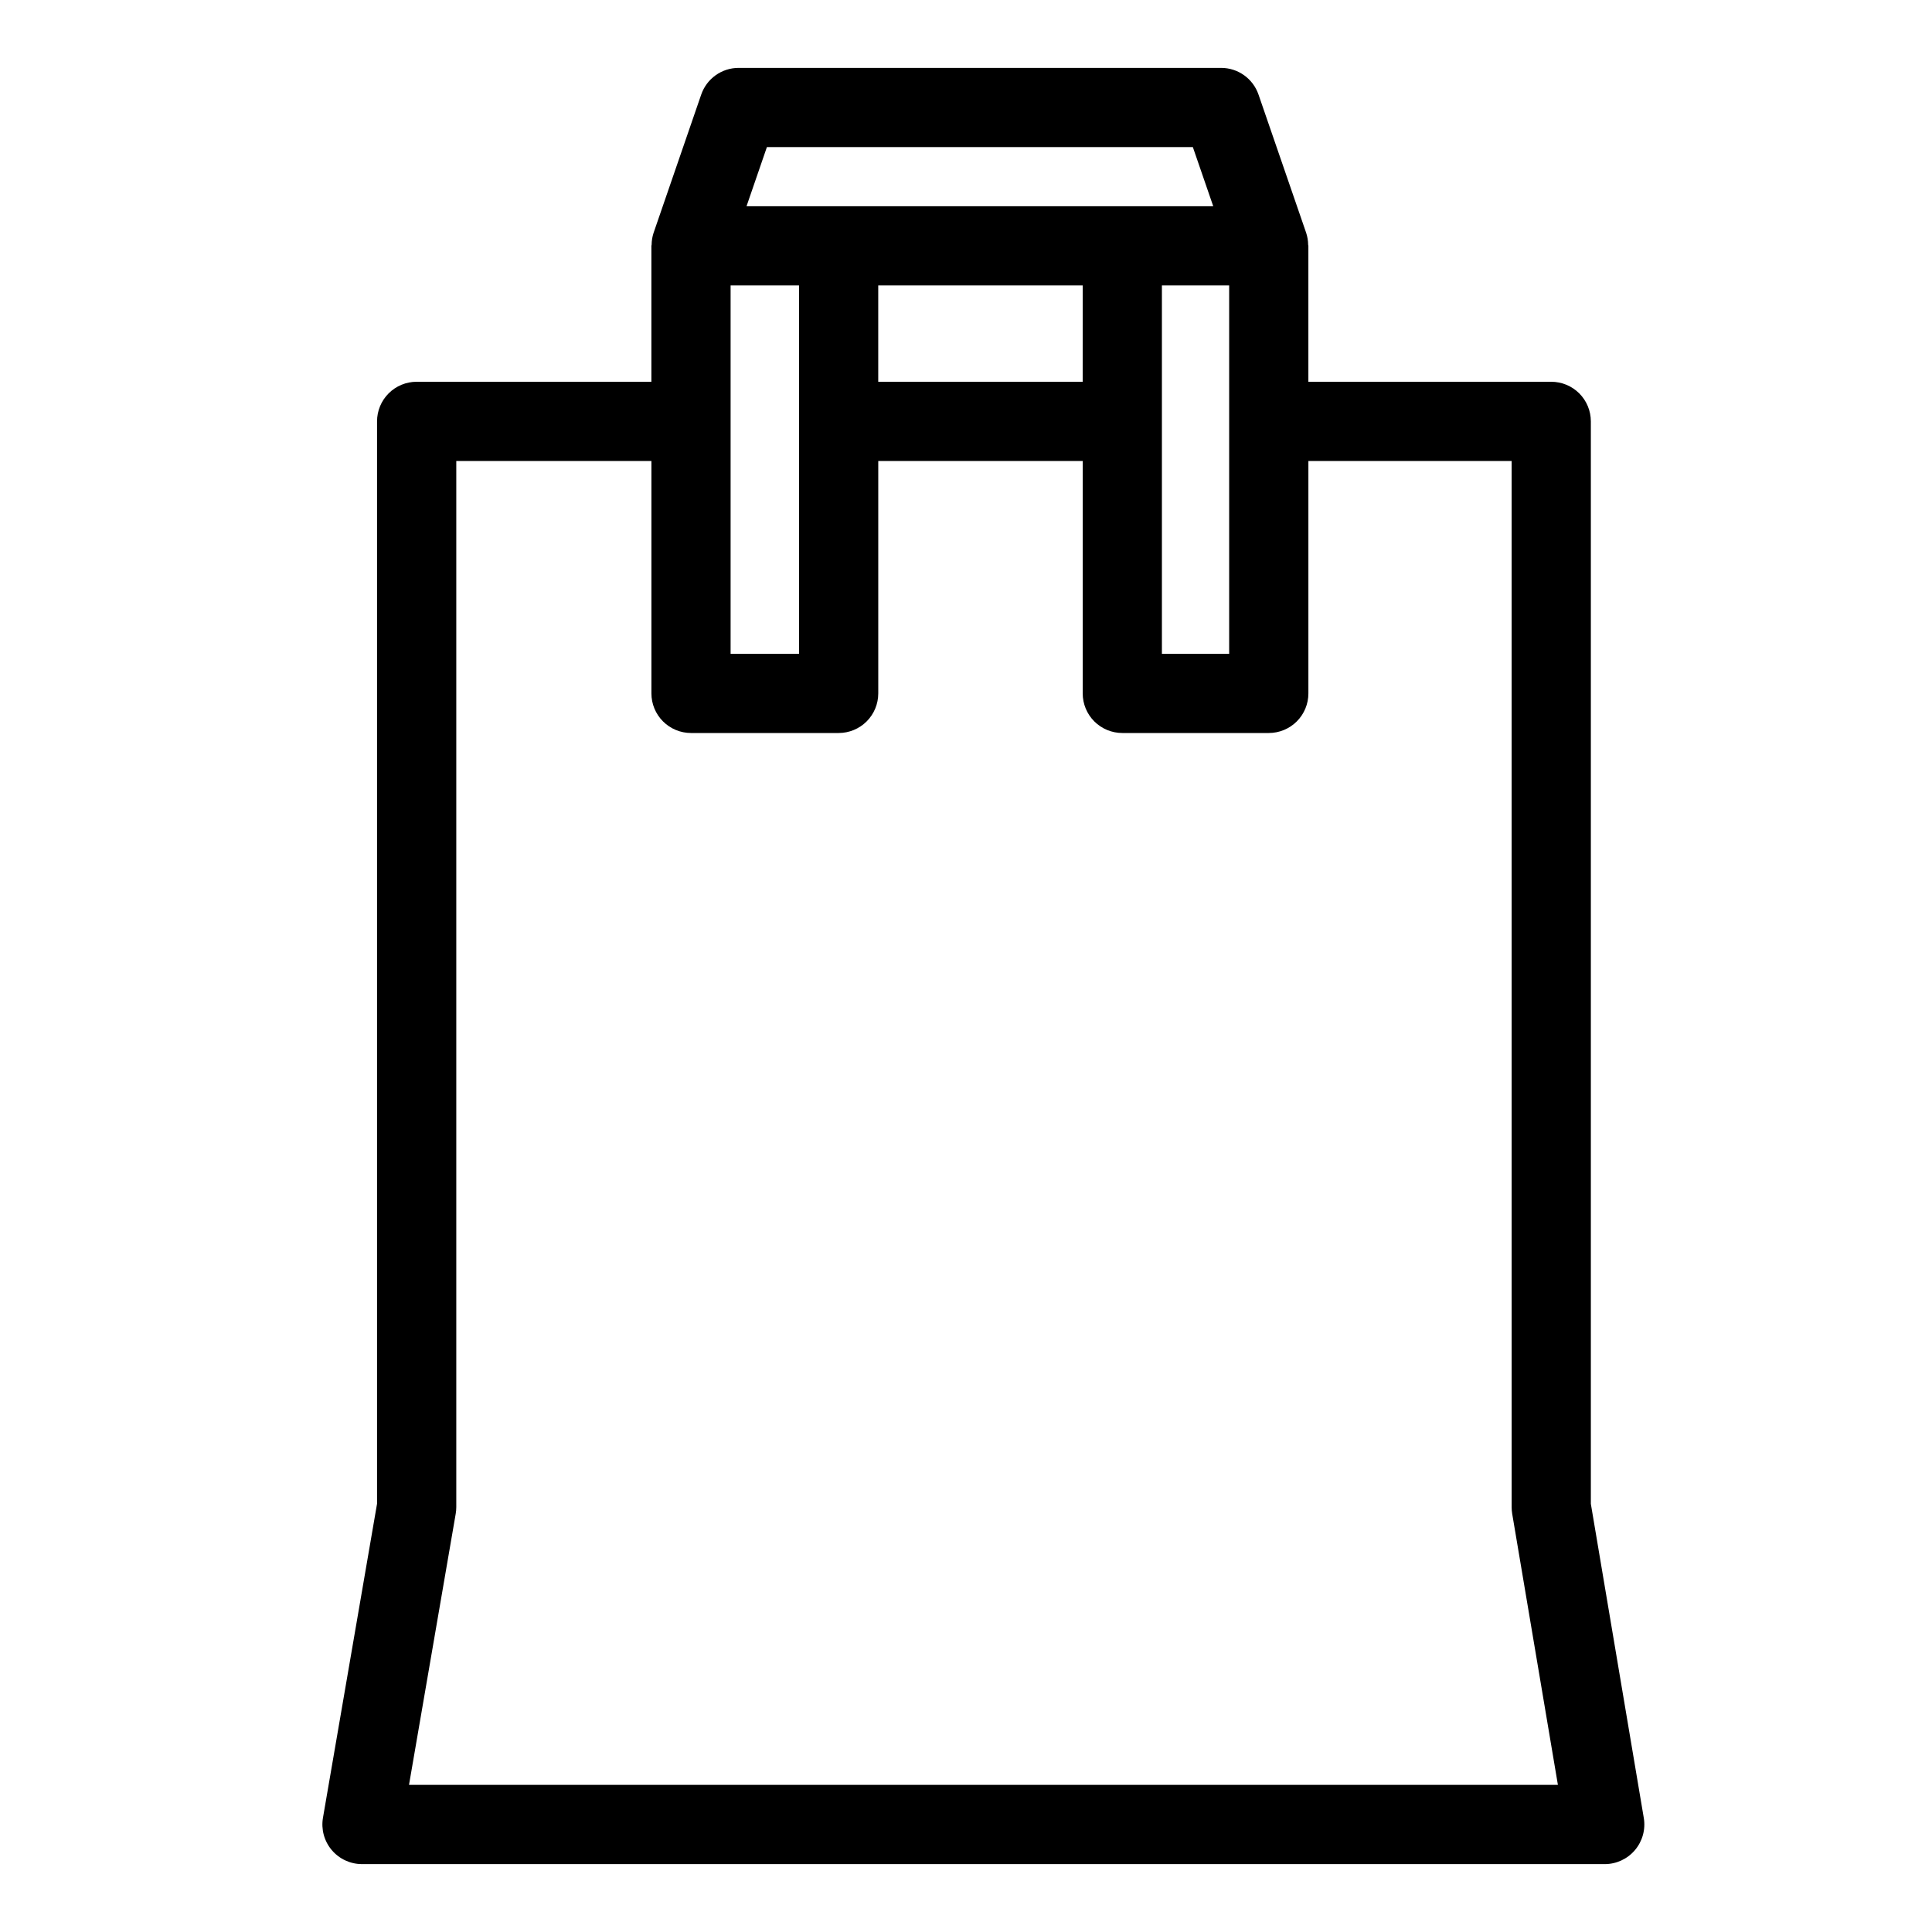
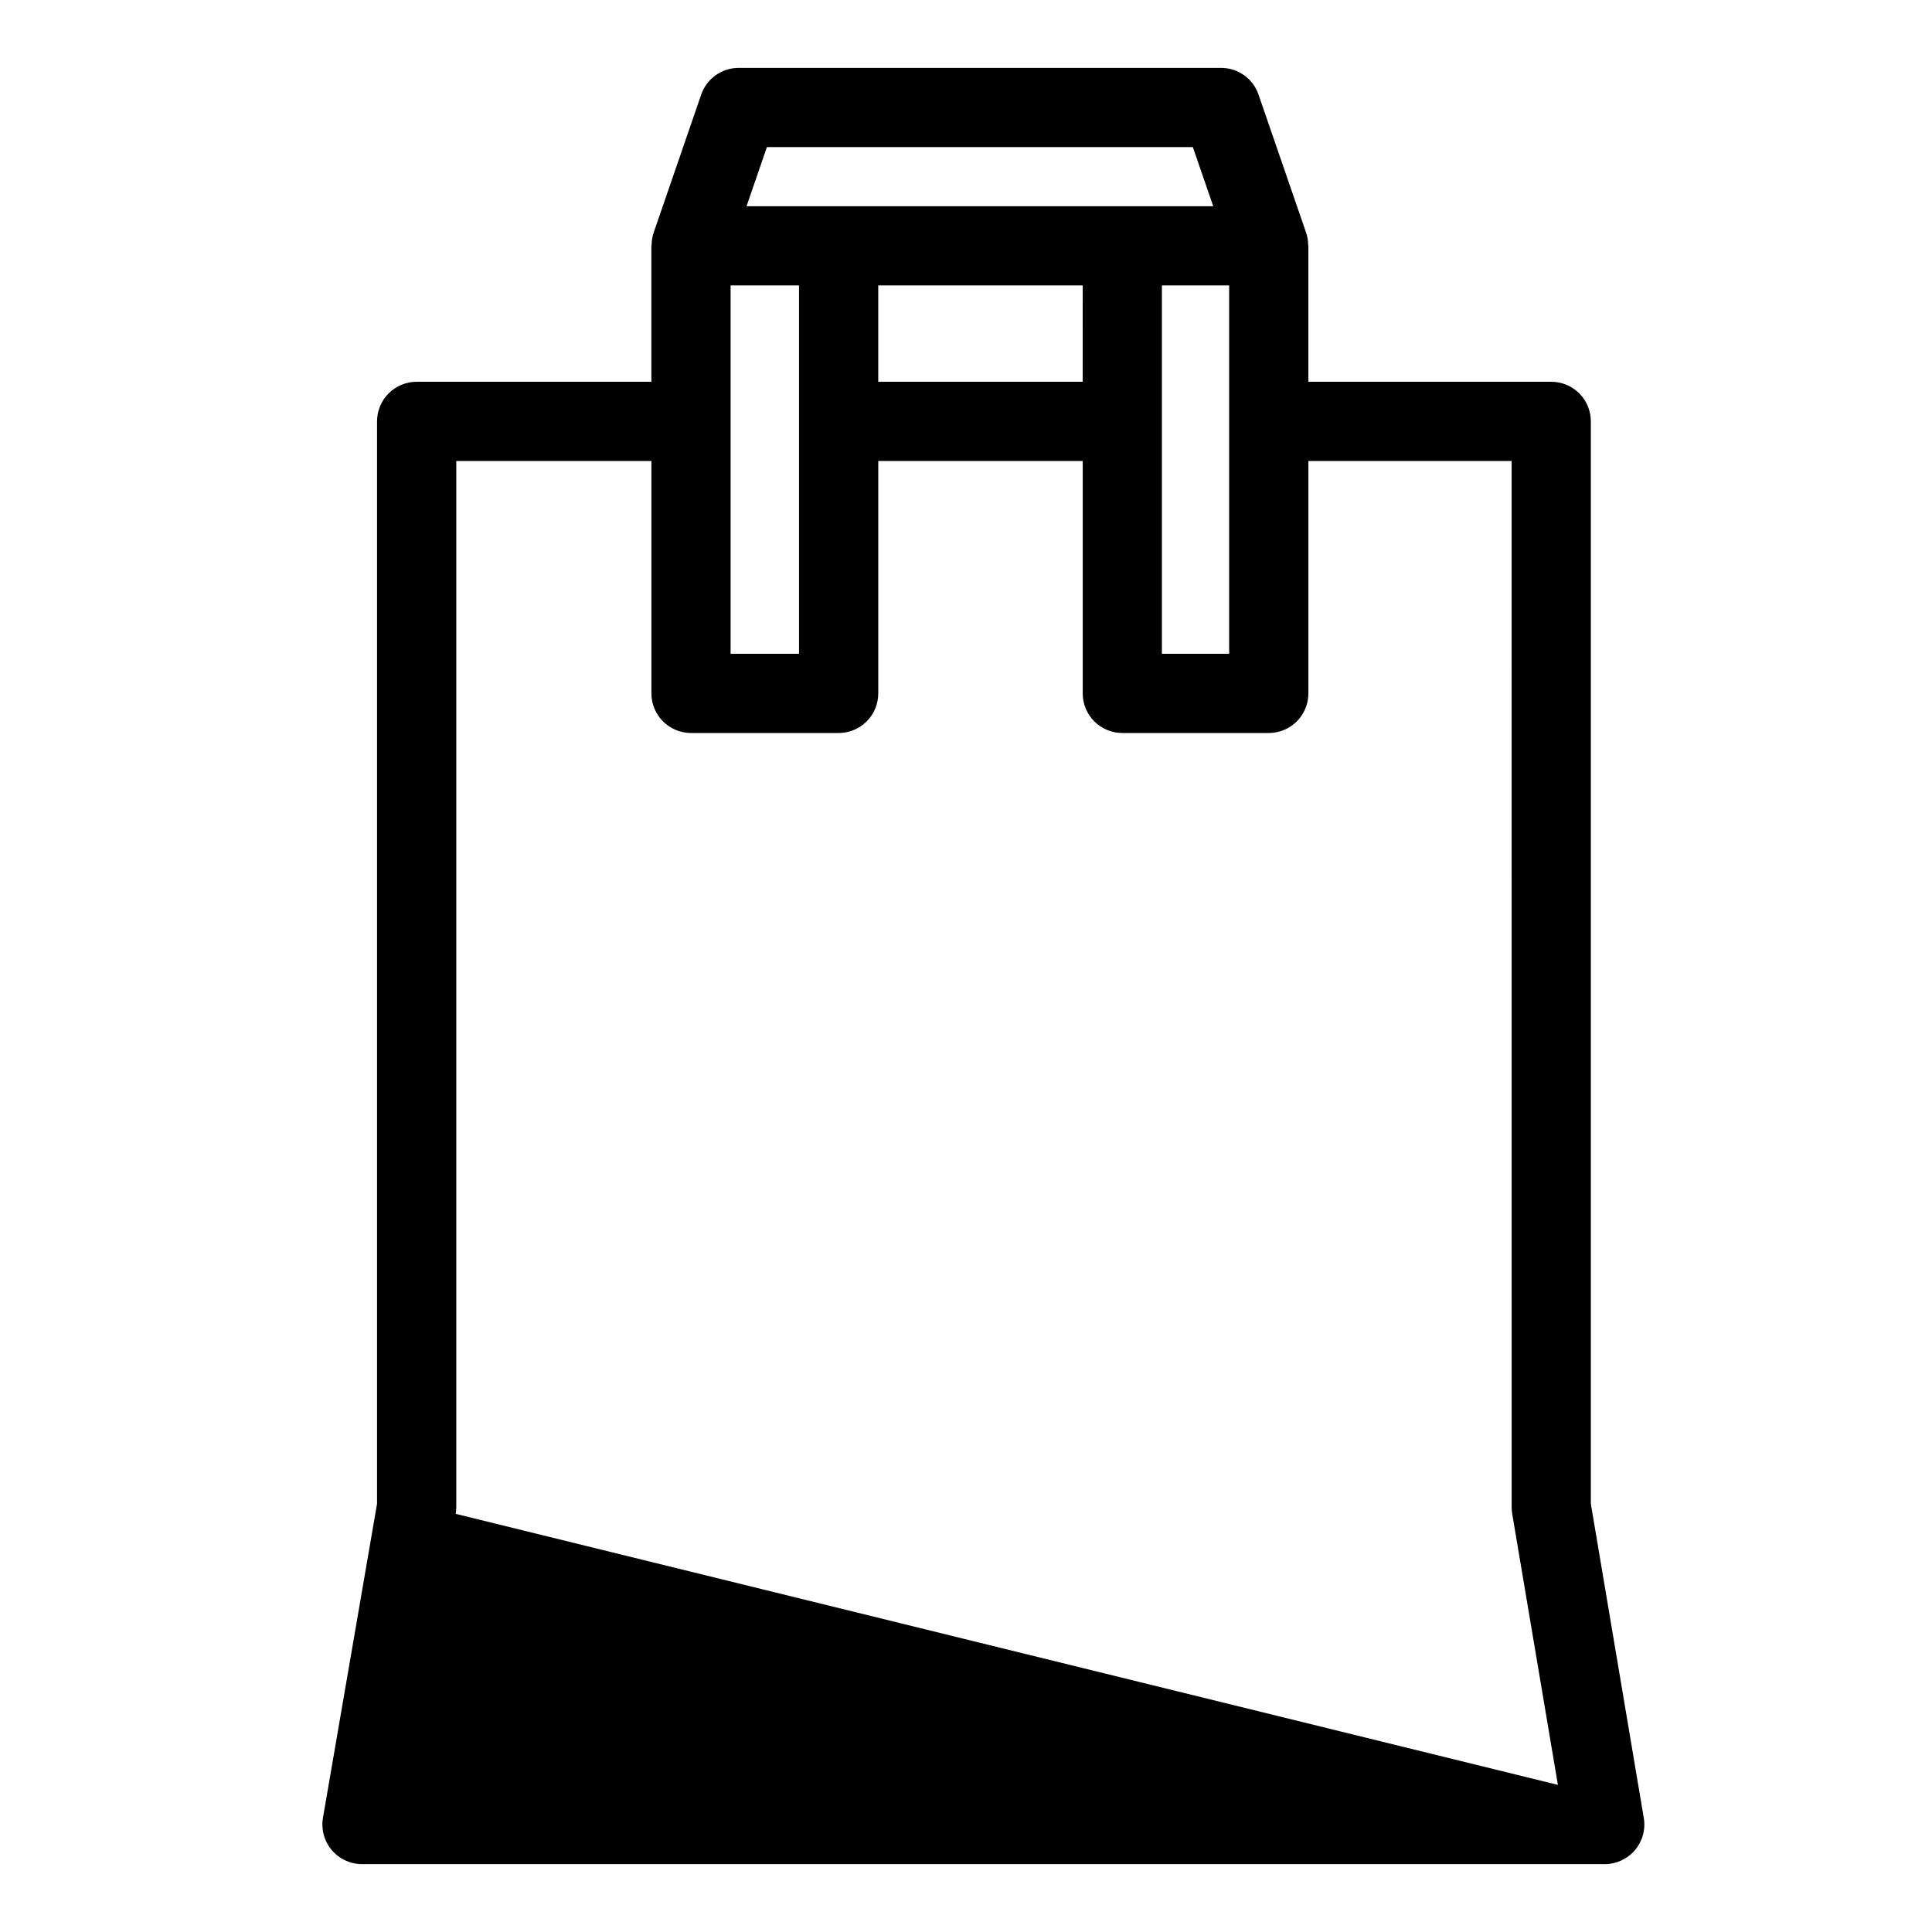
<svg xmlns="http://www.w3.org/2000/svg" fill="#000000" width="800px" height="800px" version="1.1" viewBox="144 144 512 512">
-   <path d="m239.93 638.01h329.34c3.086 0 6.019-1.359 8.012-3.719 1.996-2.356 2.852-5.473 2.34-8.52l-14.031-83.242v-286.86c0-2.785-1.105-5.453-3.074-7.422s-4.641-3.074-7.422-3.074h-64.363v-36.023c0-0.109-0.059-0.199-0.062-0.305h0.004c-0.012-1.059-0.188-2.109-0.516-3.113l-12.637-36.664c-1.457-4.238-5.441-7.082-9.922-7.078h-127.85c-4.481 0-8.465 2.844-9.922 7.078l-12.629 36.664c-0.328 1.004-0.5 2.055-0.512 3.113-0.004 0.109-0.062 0.199-0.062 0.305v36.023h-62.207c-2.785 0-5.453 1.105-7.422 3.074s-3.074 4.637-3.074 7.422v286.84l-14.332 83.219c-0.523 3.051 0.32 6.176 2.316 8.547 1.992 2.367 4.934 3.734 8.027 3.731zm167.91-392.84h-31.098v-25.527h54.184l-0.004 25.527zm-70.223-25.527h18.133v97.617h-18.133zm114.3 0h17.824v97.617h-17.824zm-104.68-36.664h112.88l5.402 15.672h-123.68zm-82.473 362.21c0.105-0.59 0.156-1.188 0.156-1.785v-277.24h51.711v61.594c0 2.781 1.105 5.453 3.074 7.422s4.637 3.074 7.422 3.074h39.125c2.781 0 5.453-1.105 7.422-3.074s3.074-4.641 3.074-7.422v-61.594h54.184v61.594h-0.004c0 2.781 1.105 5.453 3.074 7.422s4.641 3.074 7.422 3.074h38.816c2.785 0 5.457-1.105 7.426-3.074 1.965-1.969 3.074-4.641 3.07-7.422v-61.594h53.863l0.004 277.24c0 0.586 0.047 1.168 0.141 1.742l12.117 71.867h-304.47z" />
+   <path d="m239.93 638.01h329.34c3.086 0 6.019-1.359 8.012-3.719 1.996-2.356 2.852-5.473 2.34-8.52l-14.031-83.242v-286.86c0-2.785-1.105-5.453-3.074-7.422s-4.641-3.074-7.422-3.074h-64.363v-36.023c0-0.109-0.059-0.199-0.062-0.305h0.004c-0.012-1.059-0.188-2.109-0.516-3.113l-12.637-36.664c-1.457-4.238-5.441-7.082-9.922-7.078h-127.85c-4.481 0-8.465 2.844-9.922 7.078l-12.629 36.664c-0.328 1.004-0.5 2.055-0.512 3.113-0.004 0.109-0.062 0.199-0.062 0.305v36.023h-62.207c-2.785 0-5.453 1.105-7.422 3.074s-3.074 4.637-3.074 7.422v286.84l-14.332 83.219c-0.523 3.051 0.32 6.176 2.316 8.547 1.992 2.367 4.934 3.734 8.027 3.731zm167.91-392.84h-31.098v-25.527h54.184l-0.004 25.527zm-70.223-25.527h18.133v97.617h-18.133zm114.3 0h17.824v97.617h-17.824zm-104.68-36.664h112.88l5.402 15.672h-123.68zm-82.473 362.21c0.105-0.59 0.156-1.188 0.156-1.785v-277.24h51.711v61.594c0 2.781 1.105 5.453 3.074 7.422s4.637 3.074 7.422 3.074h39.125c2.781 0 5.453-1.105 7.422-3.074s3.074-4.641 3.074-7.422v-61.594h54.184v61.594h-0.004c0 2.781 1.105 5.453 3.074 7.422s4.641 3.074 7.422 3.074h38.816c2.785 0 5.457-1.105 7.426-3.074 1.965-1.969 3.074-4.641 3.07-7.422v-61.594h53.863l0.004 277.24c0 0.586 0.047 1.168 0.141 1.742l12.117 71.867z" />
</svg>